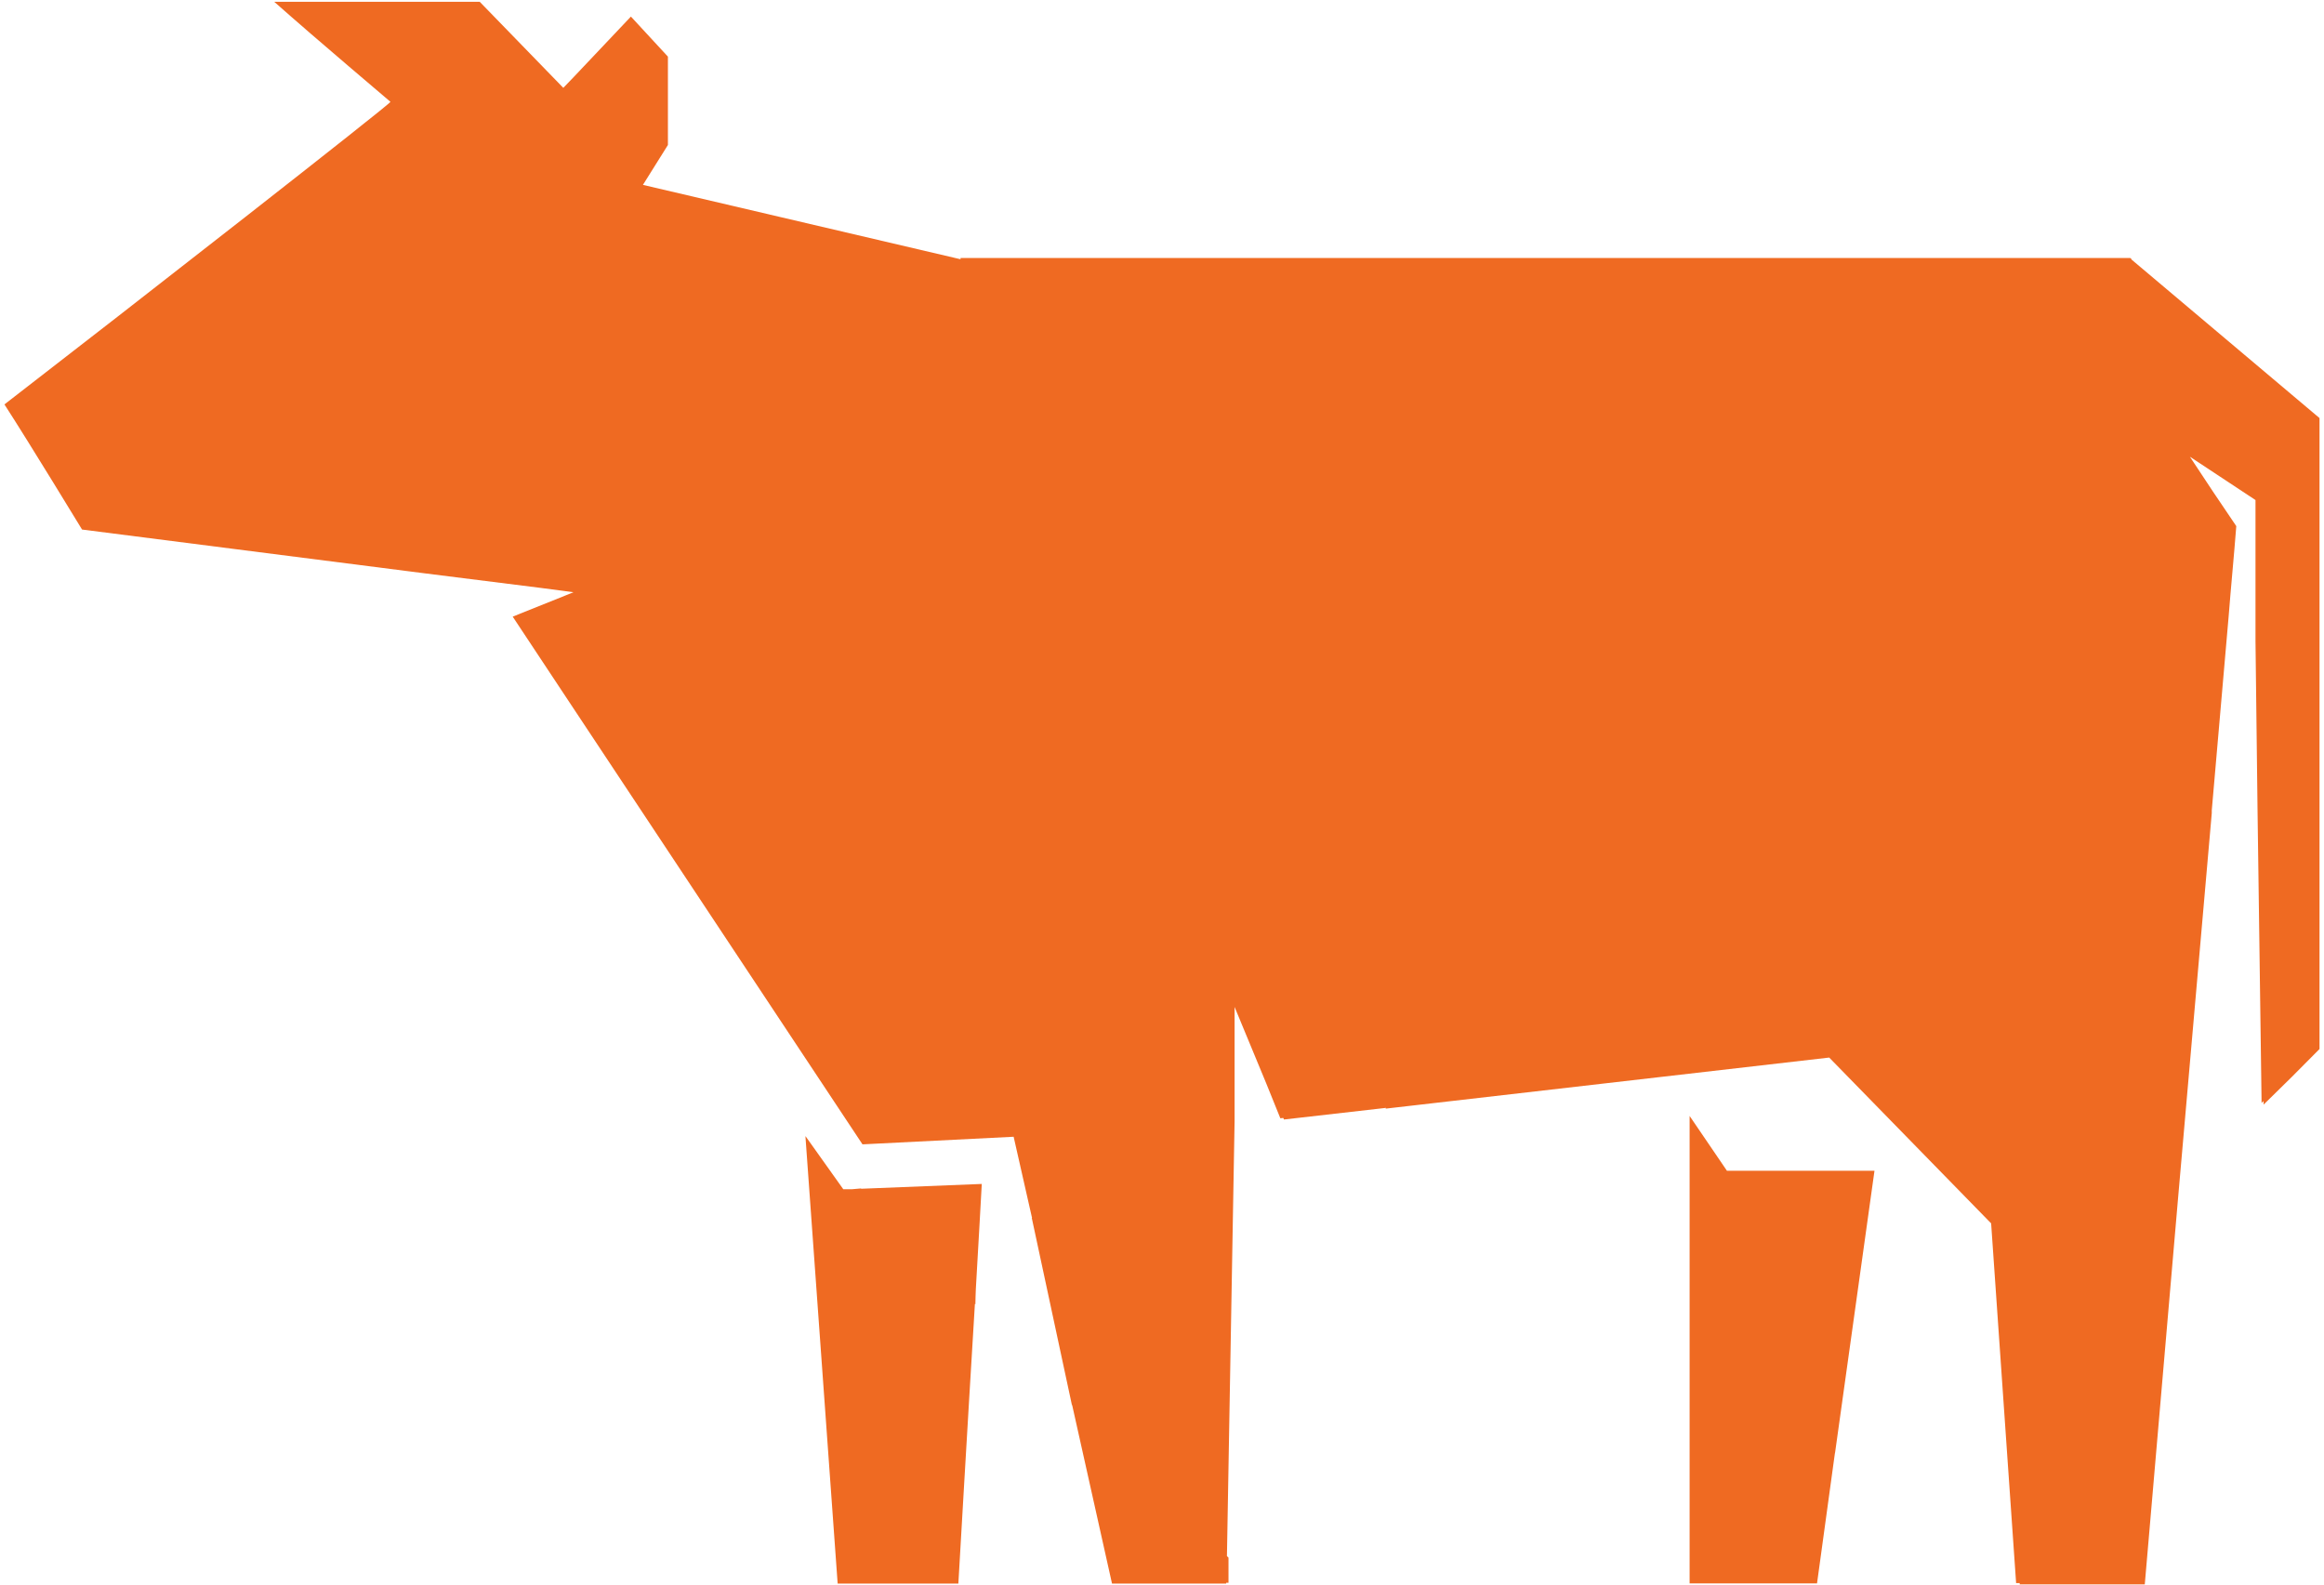
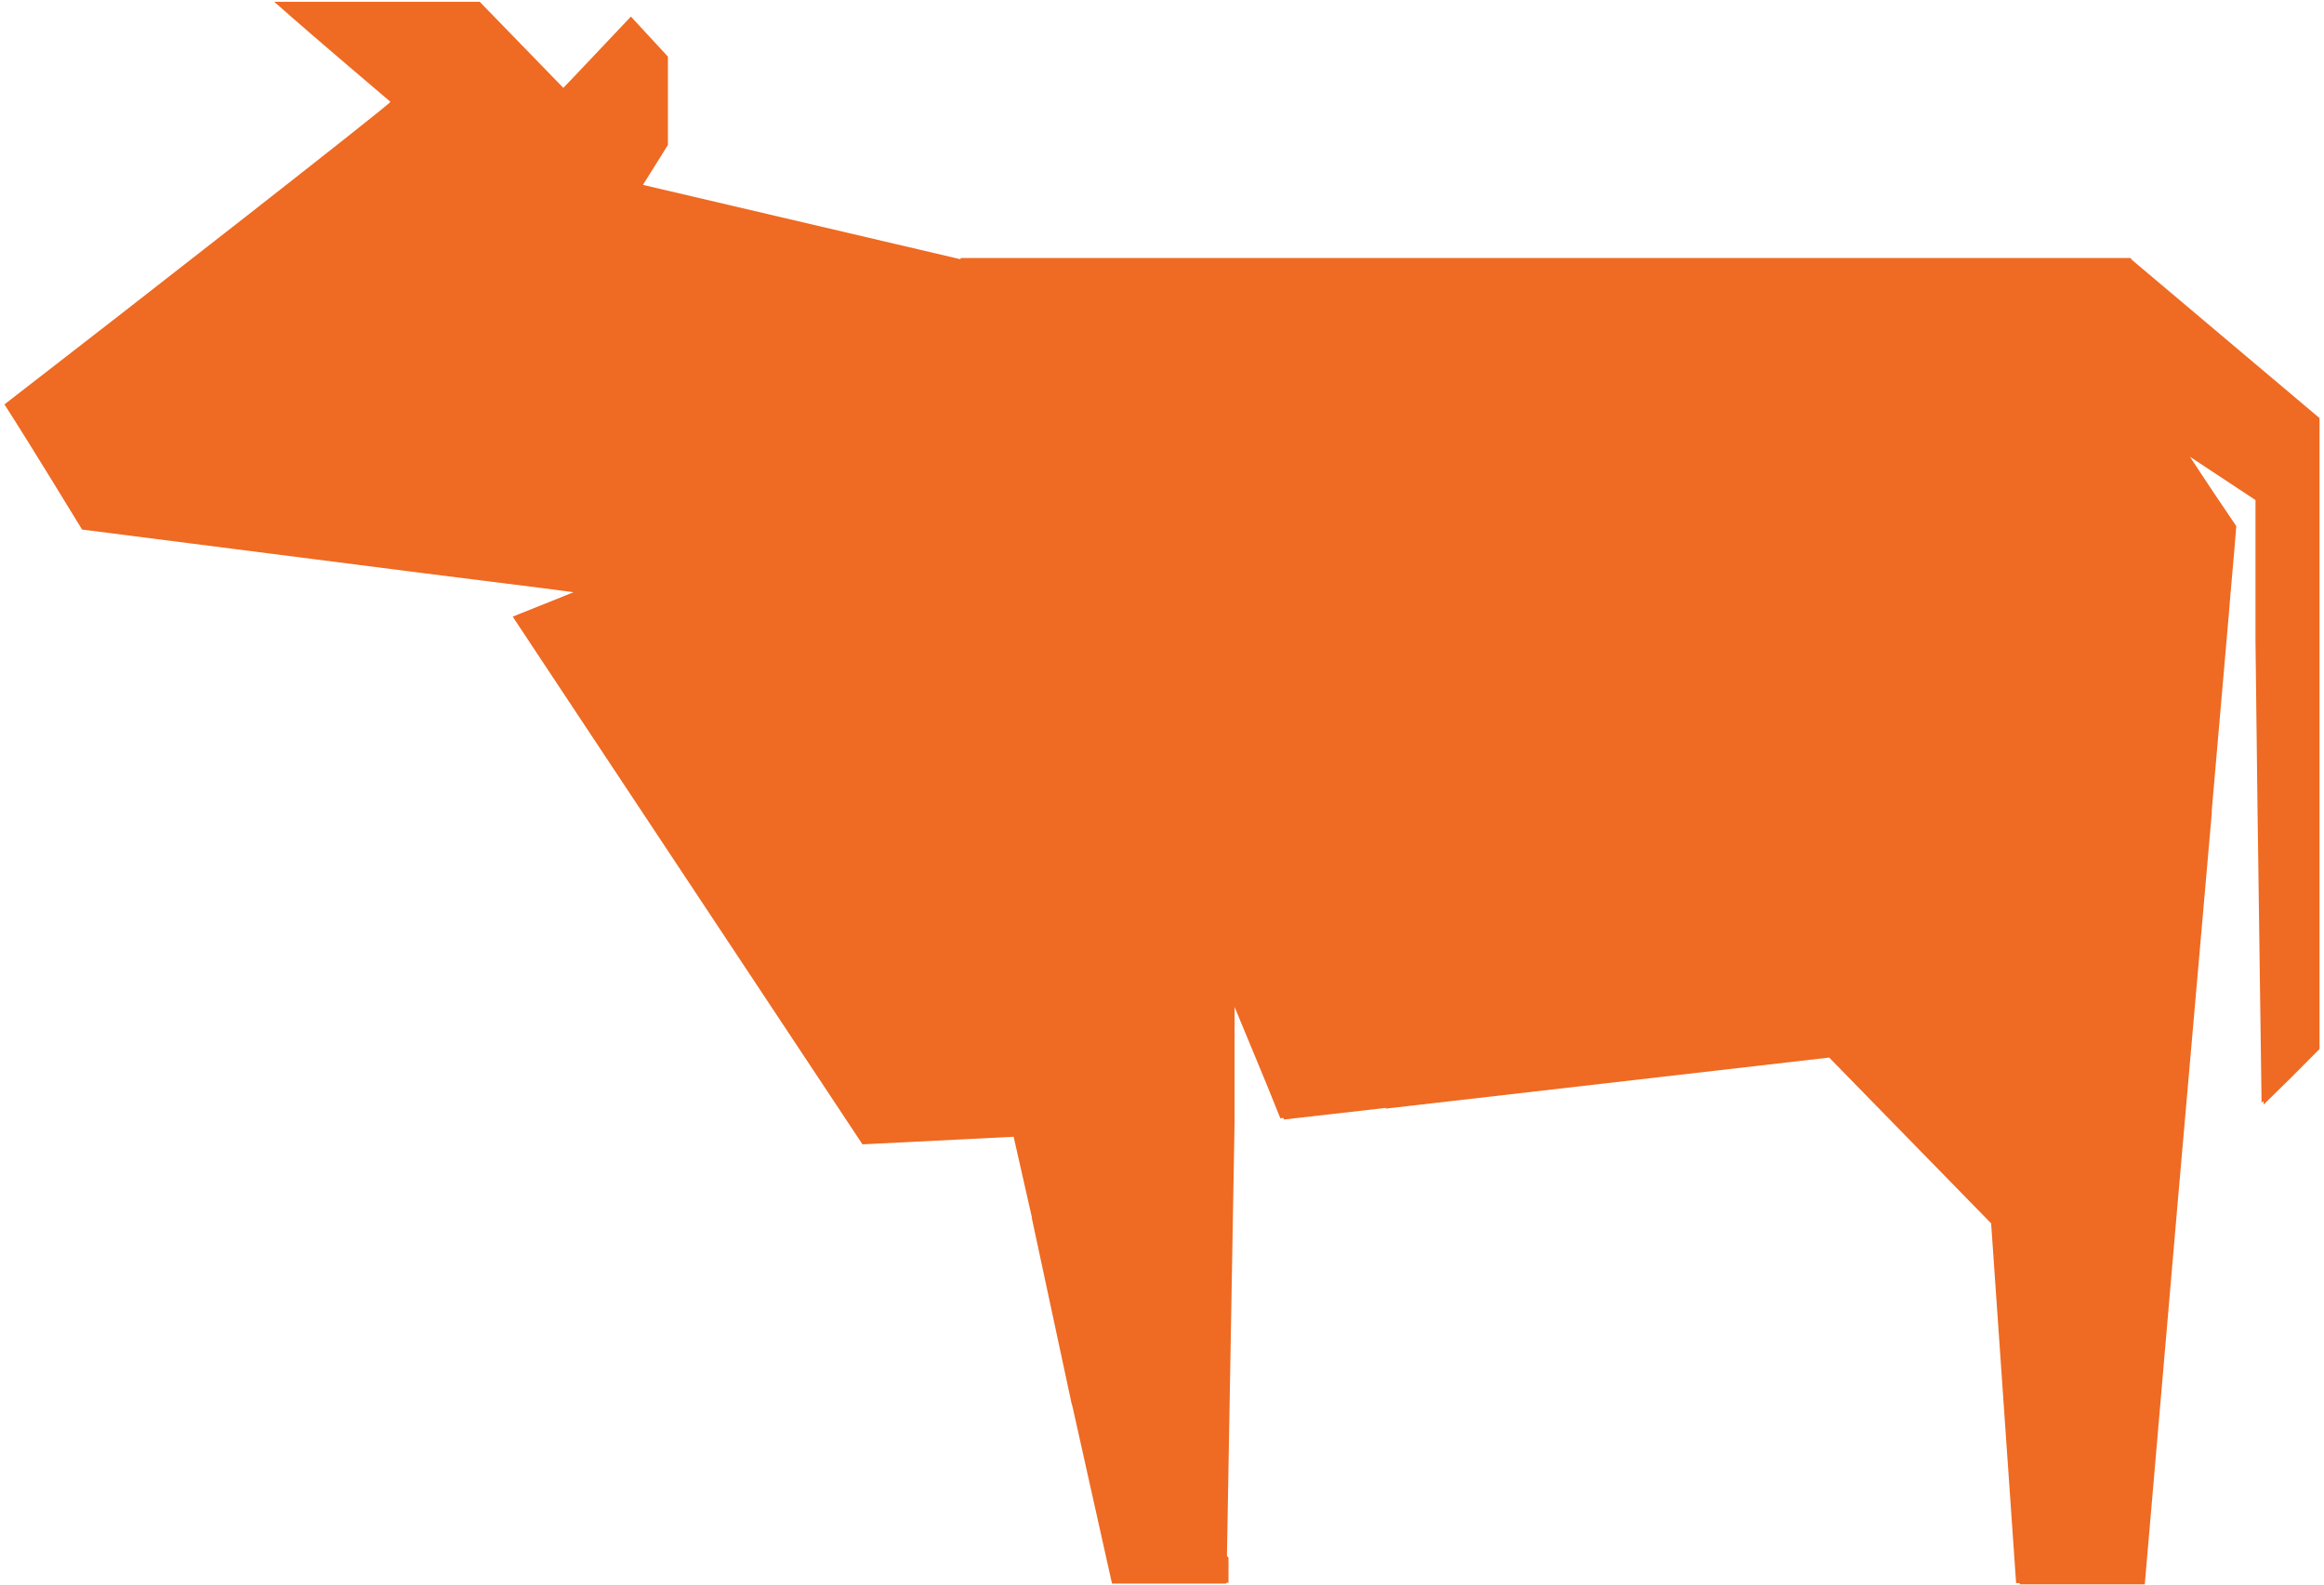
<svg xmlns="http://www.w3.org/2000/svg" width="346" height="236" viewBox="0 0 346 236" fill="none">
-   <path d="M128.175 176.934L126.85 177.05H125.548L119.922 169.145V169.283L124.711 235.759H142.682C142.682 235.759 144.053 211.952 145.146 194.108L145.216 194.177C145.216 193.414 145.262 192.652 145.285 191.889C145.704 184.885 146.006 179.014 146.169 176.264L128.222 176.98L128.175 176.934Z" fill="#EF6A22" />
-   <path d="M251.551 166.14V221.267V235.667V235.736H270.521L273.171 216.436L273.218 216.205L279.076 174.299H257.107L251.551 166.14Z" fill="#EF6A22" />
  <path d="M317.388 38.596H317.365L317.156 38.411H143.007V38.596L95.721 27.524L99.441 21.584V8.432L93.931 2.468L85.423 11.46L83.865 13.078L71.427 0.272H40.833C47.529 6.213 57.944 14.973 58.13 15.158C58.316 15.343 19.469 45.692 0.661 60.207C4.497 66.148 12.216 78.837 12.216 78.837L63.407 85.379L80.517 87.528L85.376 88.175L76.333 91.804L83.865 103.177L128.408 170.369L150.911 169.237L153.608 181.14L153.655 181.302C153.655 181.302 153.631 181.302 153.608 181.302L159.583 209.155L159.629 209.201L165.557 235.759H182.552V235.644H182.9V231.899L182.668 231.668L183.807 166.902V149.913L188.526 161.309L190.618 166.486L191.06 166.44L191.153 166.671L206.357 164.937L206.497 164.683L206.287 165.053L272.334 157.448L296.442 182.134C297.698 199.978 298.906 217.846 300.162 235.69H300.696C300.696 235.759 300.696 235.805 300.696 235.875H319.318C322.596 197.551 325.92 159.274 329.291 121.067V120.836V120.651L331.802 91.781C332.151 87.32 332.592 82.859 332.941 78.329C330.616 74.908 328.315 71.487 326.036 67.997L335.801 74.446V95.456L336.103 120.397L336.707 164.198C336.707 164.198 336.893 164.013 337.009 163.92V164.452C339.822 161.725 342.589 158.974 345.332 156.177V62.241L317.319 38.619L317.388 38.596ZM183.458 167.226C183.458 167.226 183.691 167.018 183.807 166.925C183.691 167.018 183.574 167.133 183.458 167.226Z" fill="#EF6A22" />
</svg>